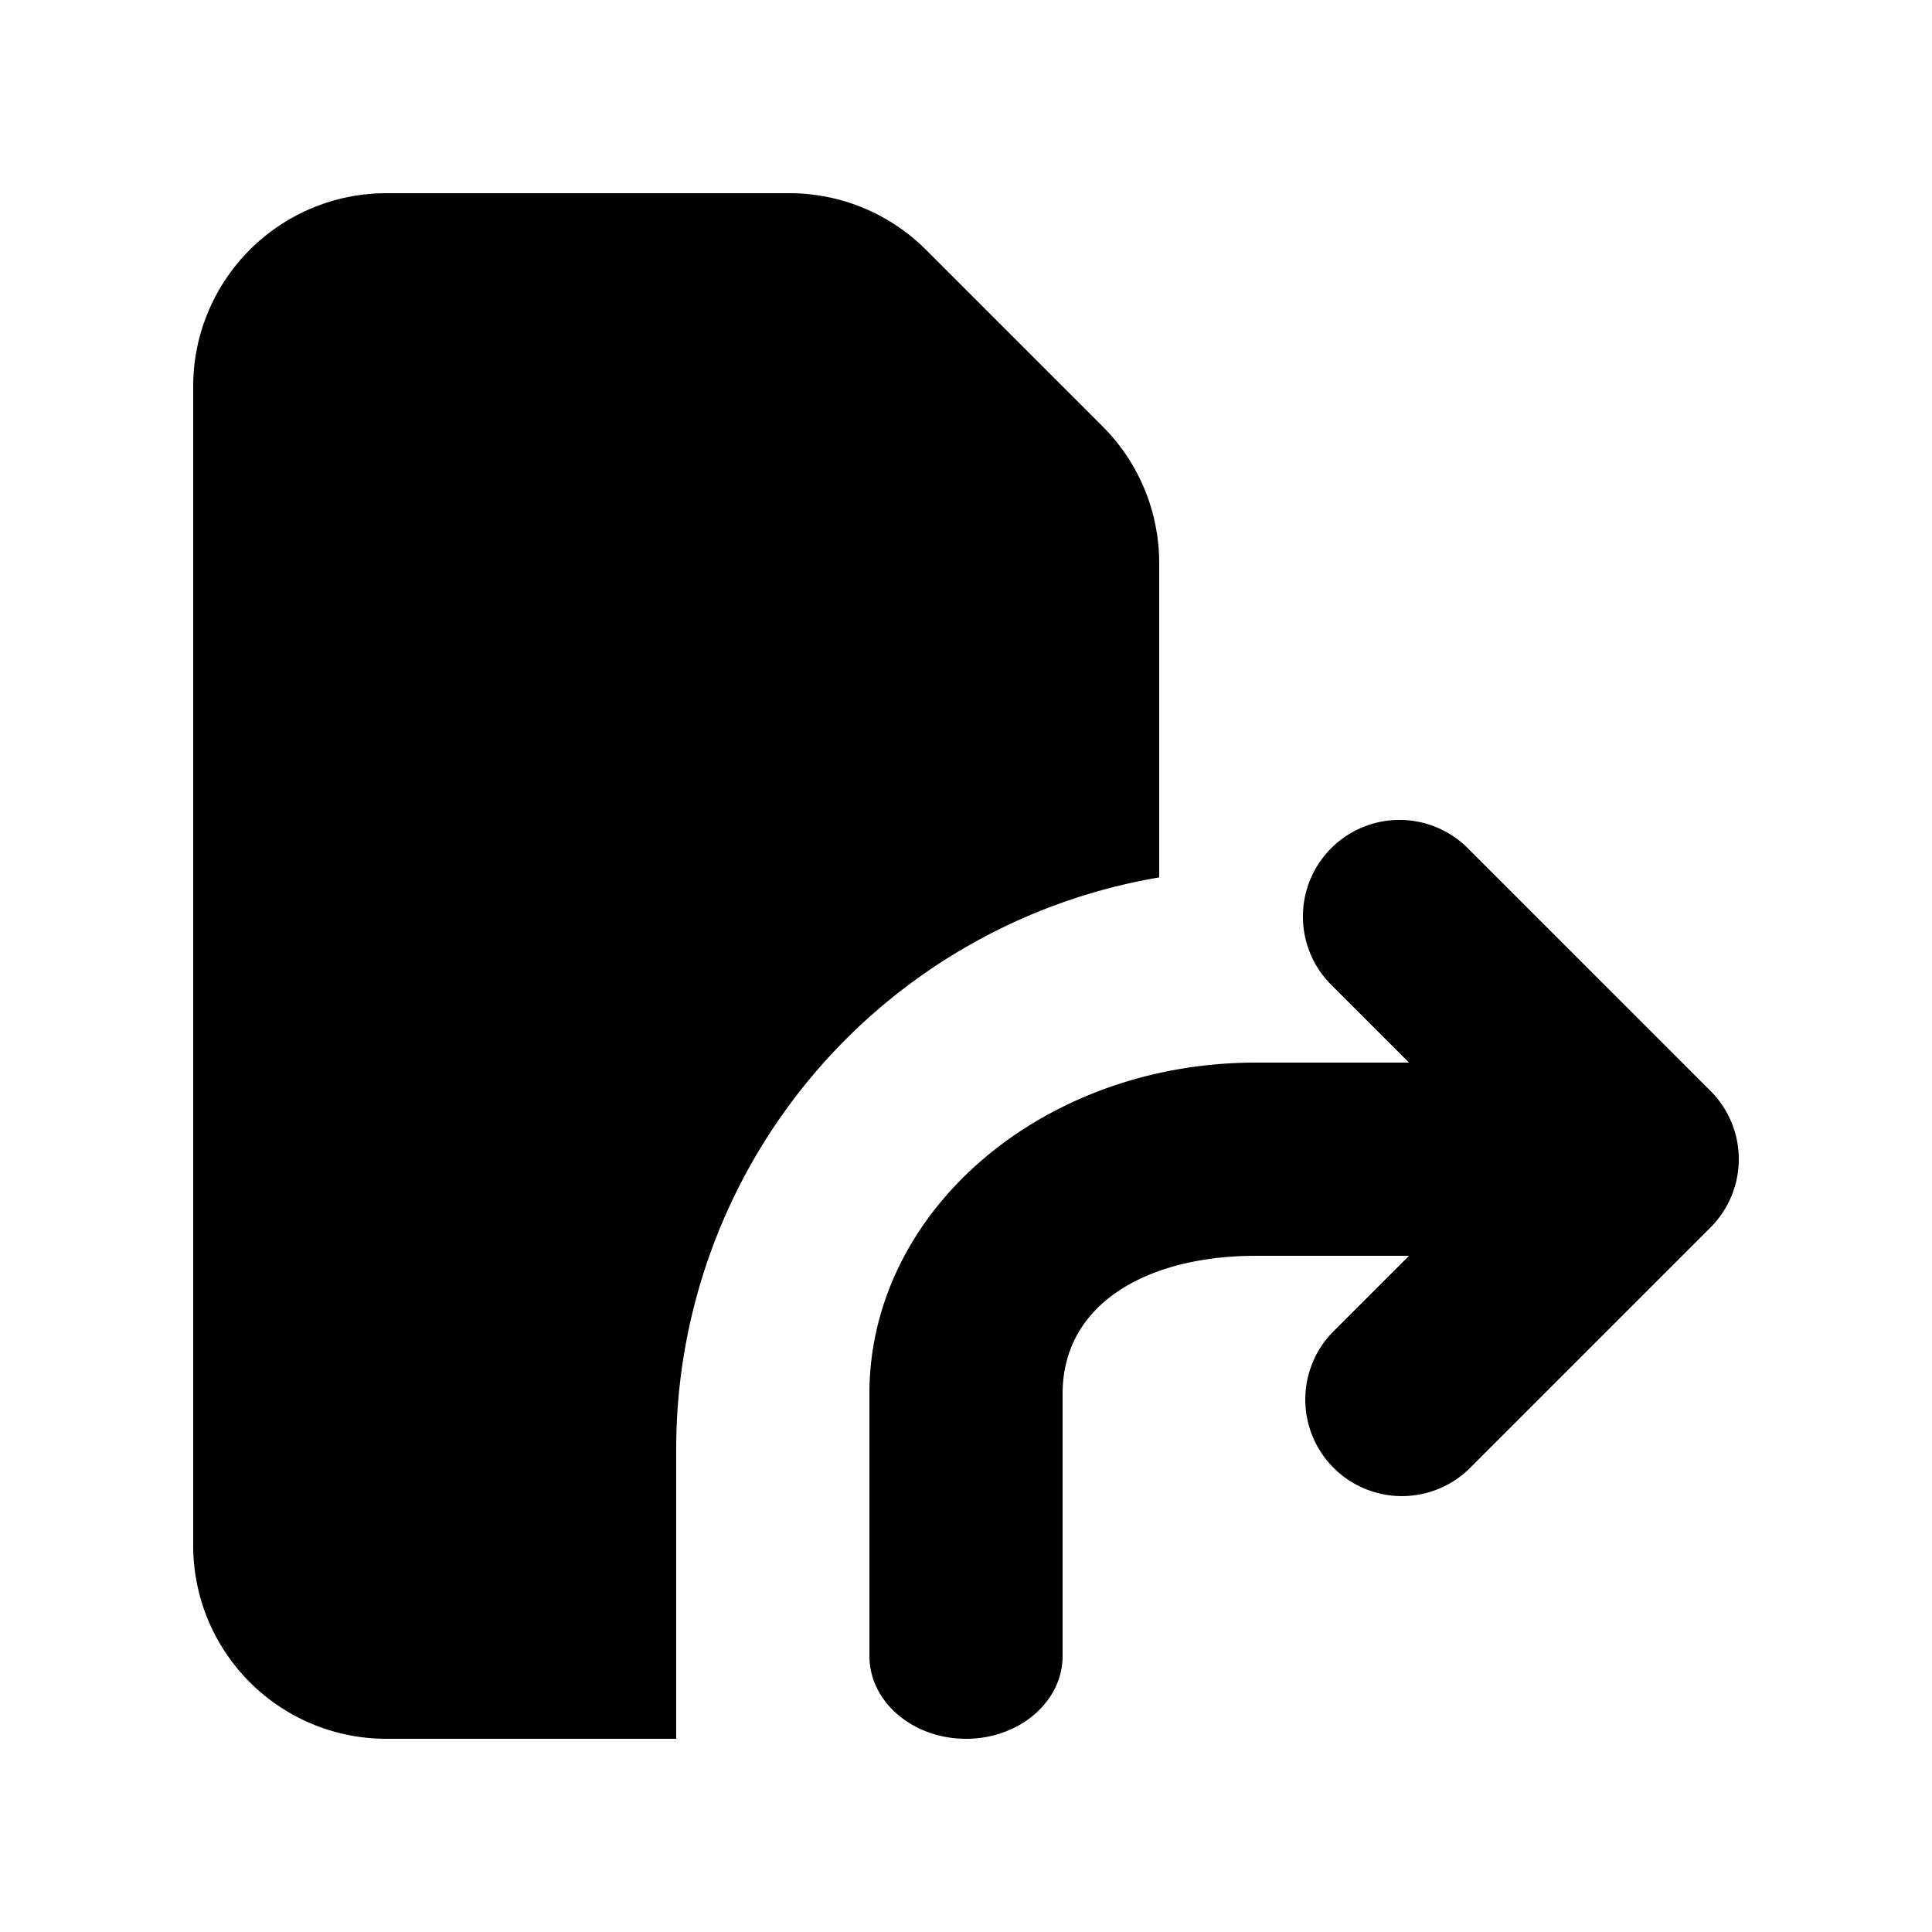
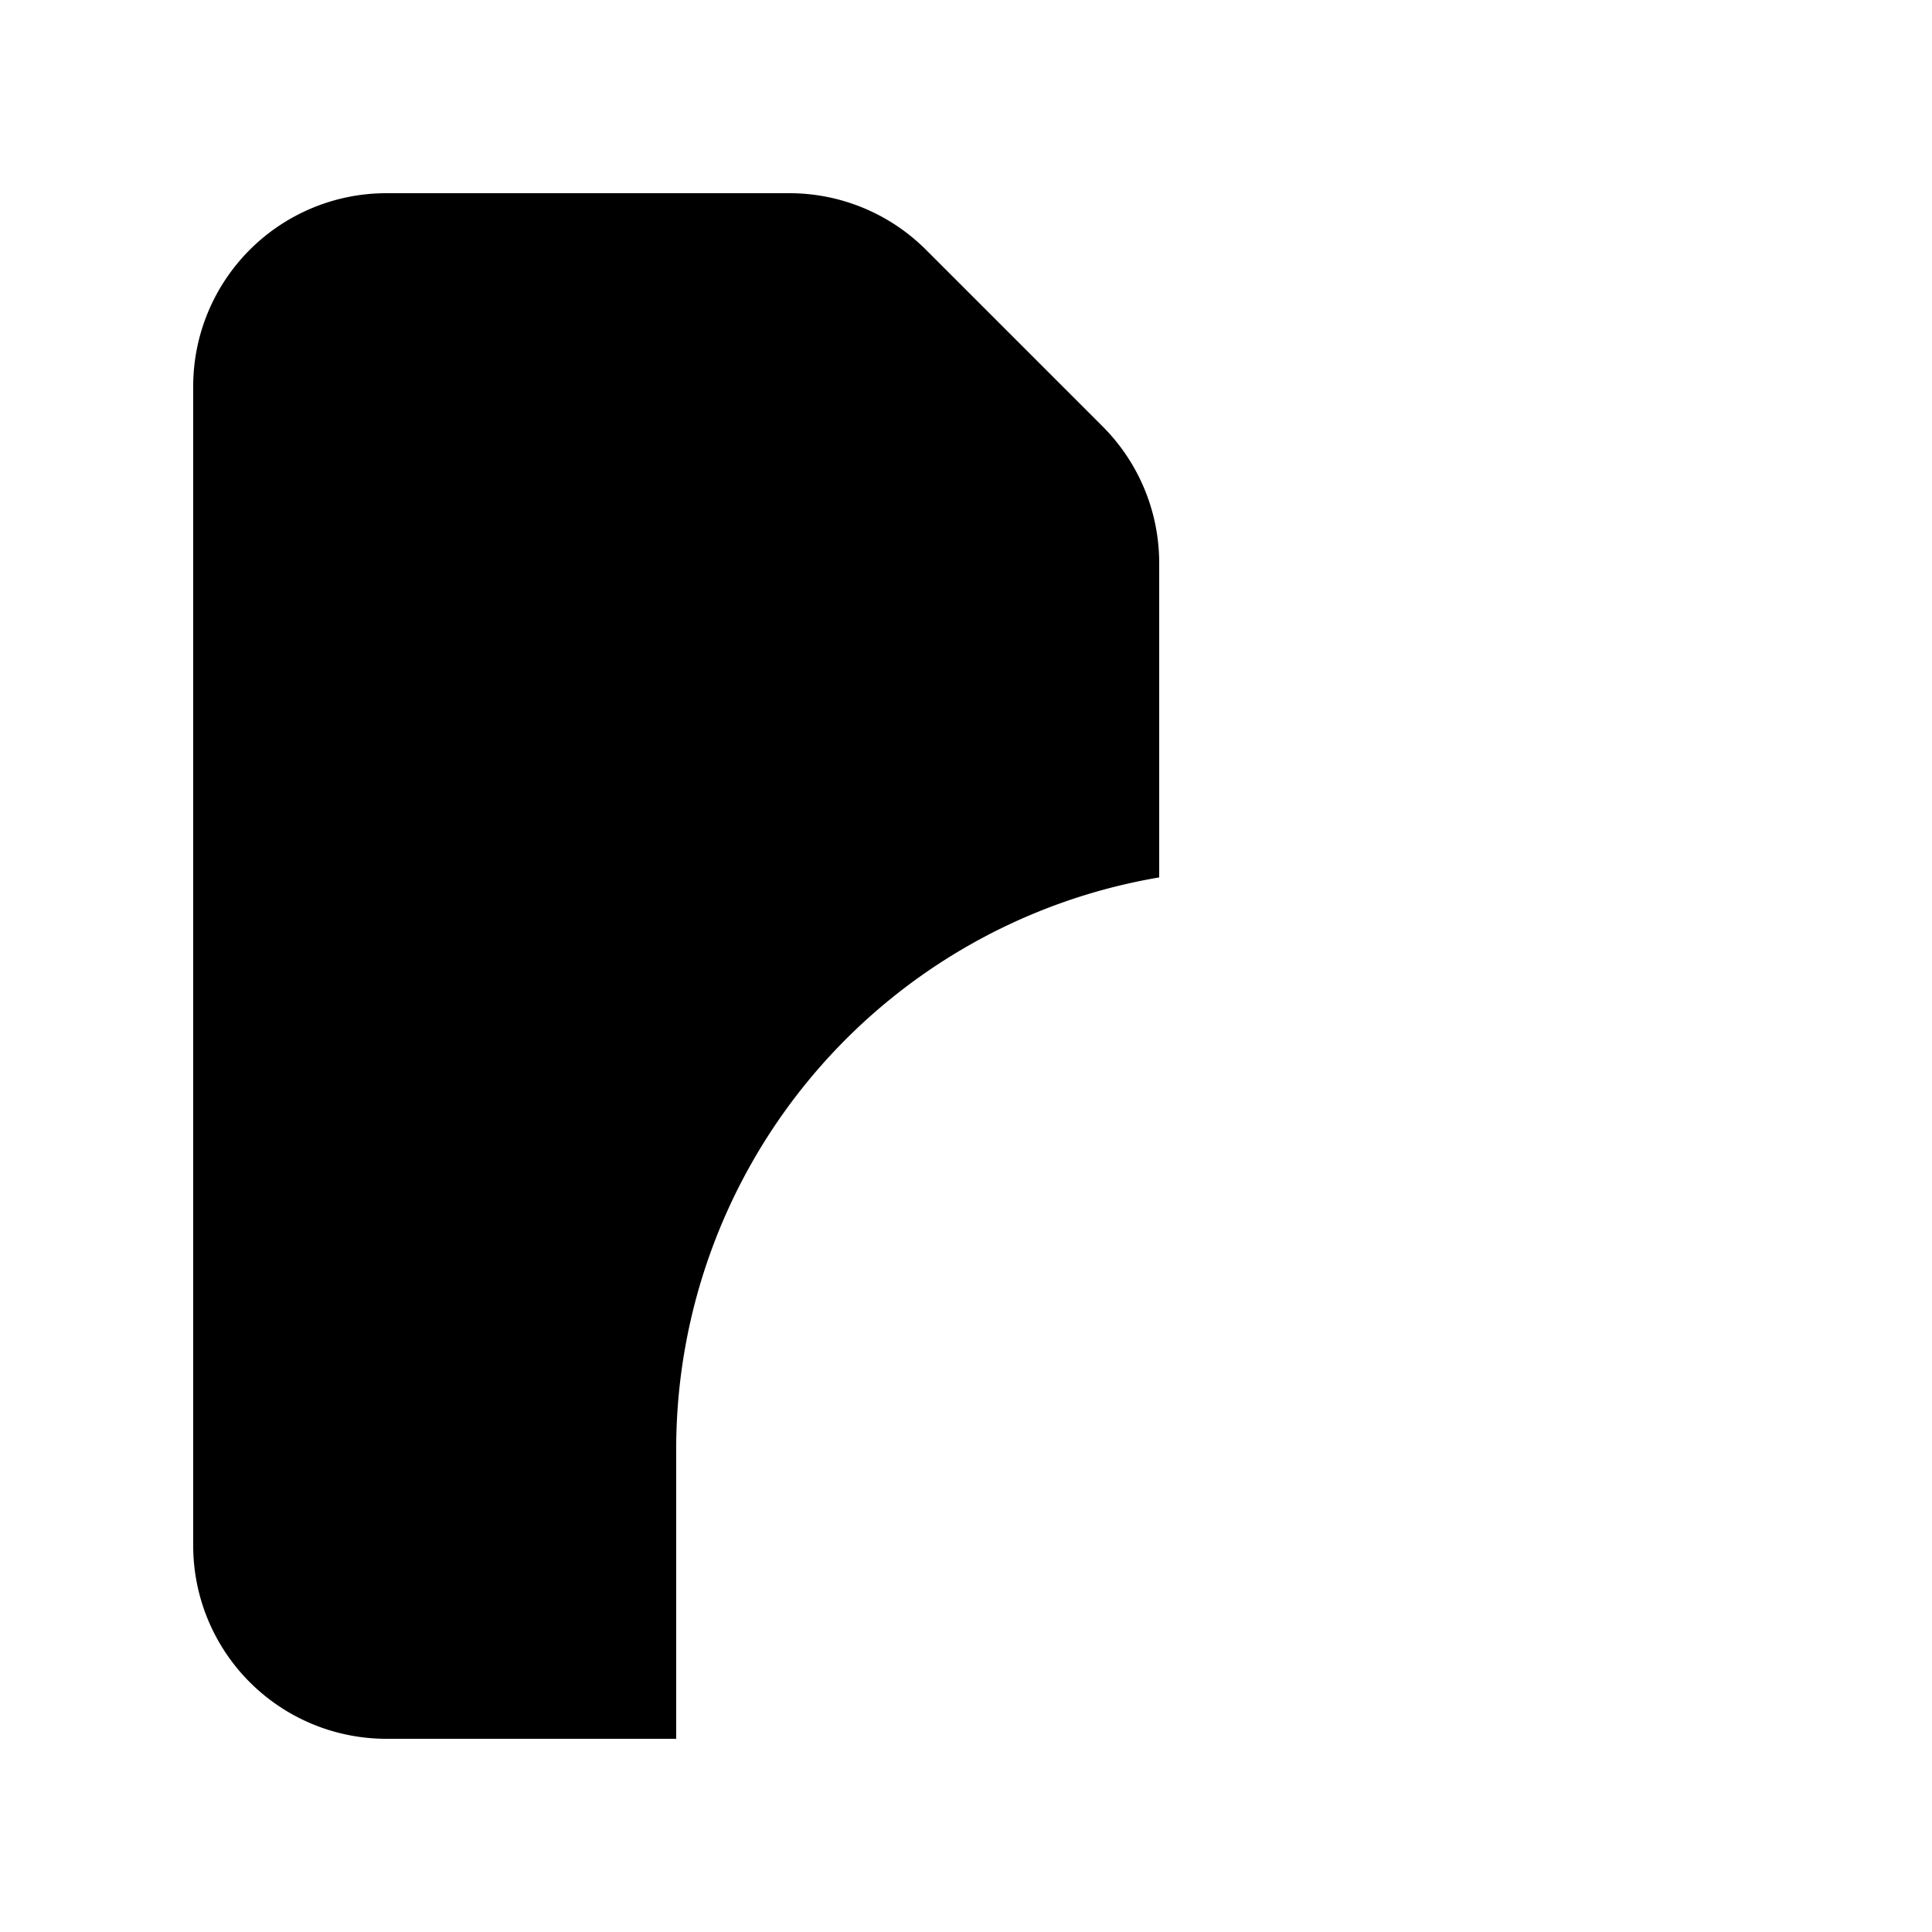
<svg xmlns="http://www.w3.org/2000/svg" viewBox="0 0 20 20">
  <path d="M8.172 2h-4.172a2 2 0 0 0-2 2v12a2 2 0 0 0 2 2h3v-3a6.002 6.002 0 0 1 5-5.917v-3.255a2 2 0 0 0-.586-1.414l-1.828-1.828a2 2 0 0 0-1.414-.586Z" />
-   <path d="M15.207 8.793a1 1 0 1 0-1.414 1.414l.793.793h-1.586c-2.21 0-4 1.535-4 3.429v2.714c0 .473.448.857 1 .857s1-.384 1-.857v-2.714c0-.947.895-1.429 2-1.429h1.586l-.793.793a1 1 0 0 0 1.414 1.414l2.5-2.5a1 1 0 0 0 0-1.414l-2.5-2.5Z" />
</svg>